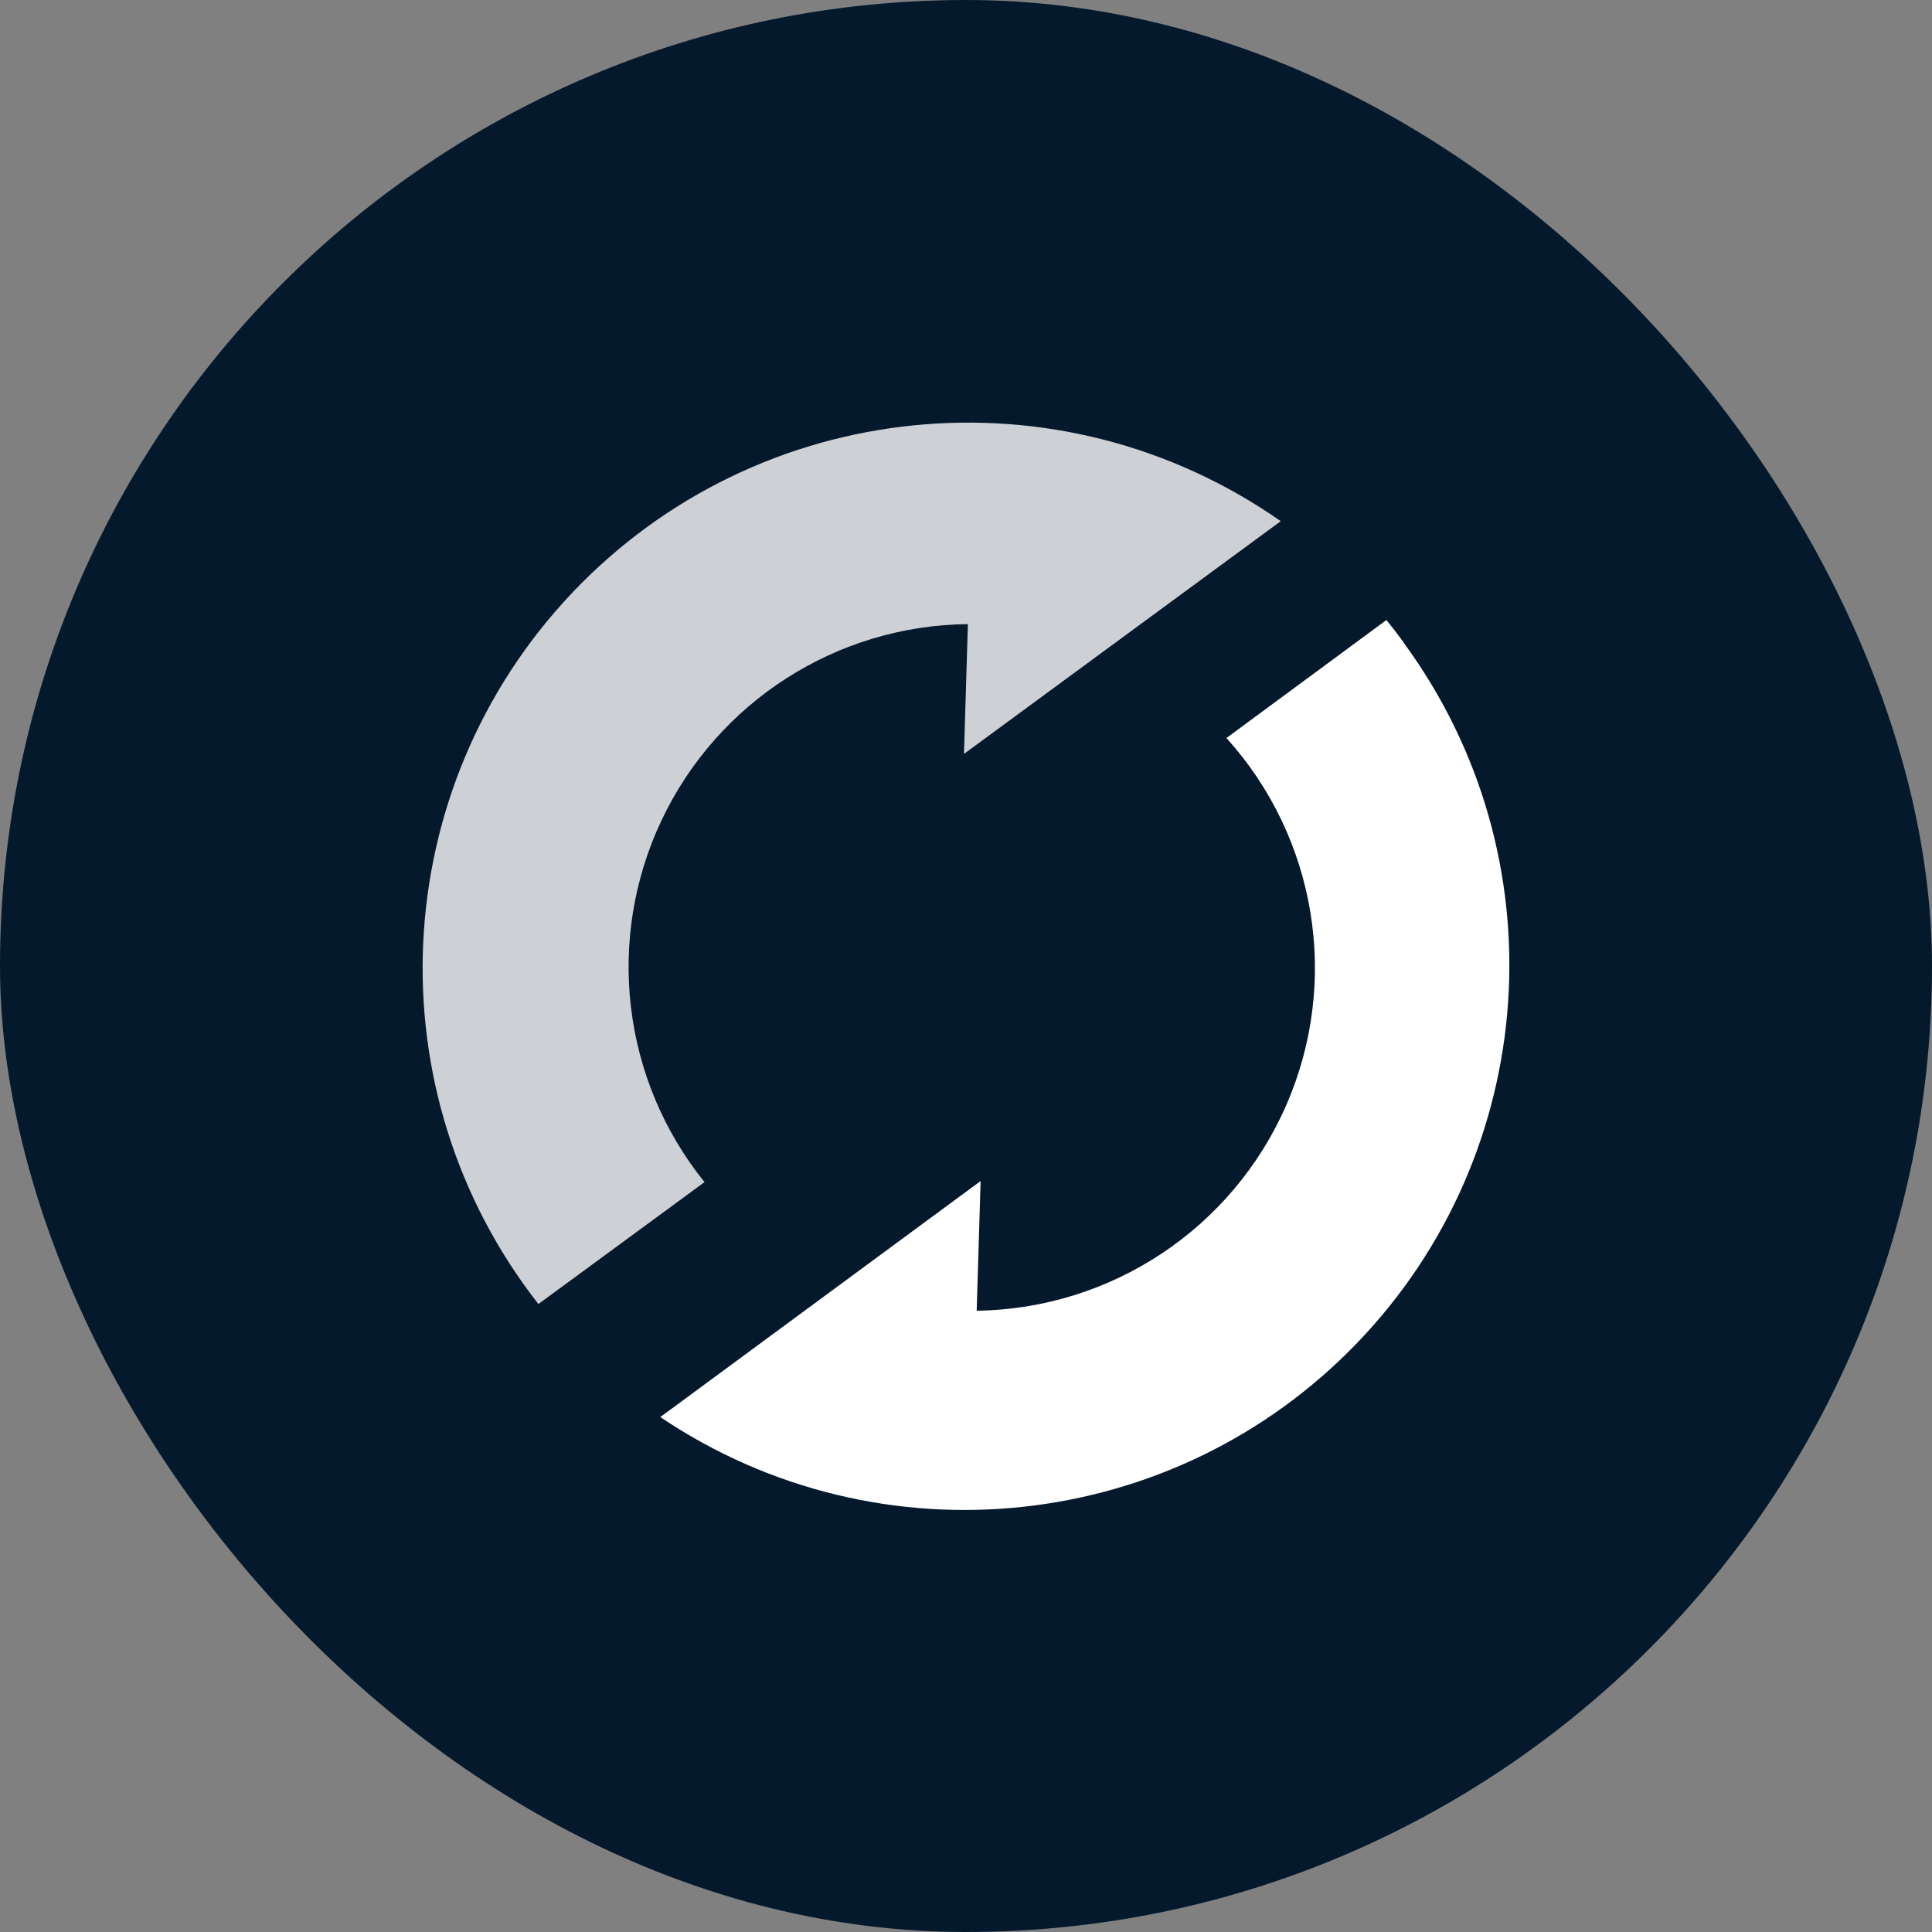
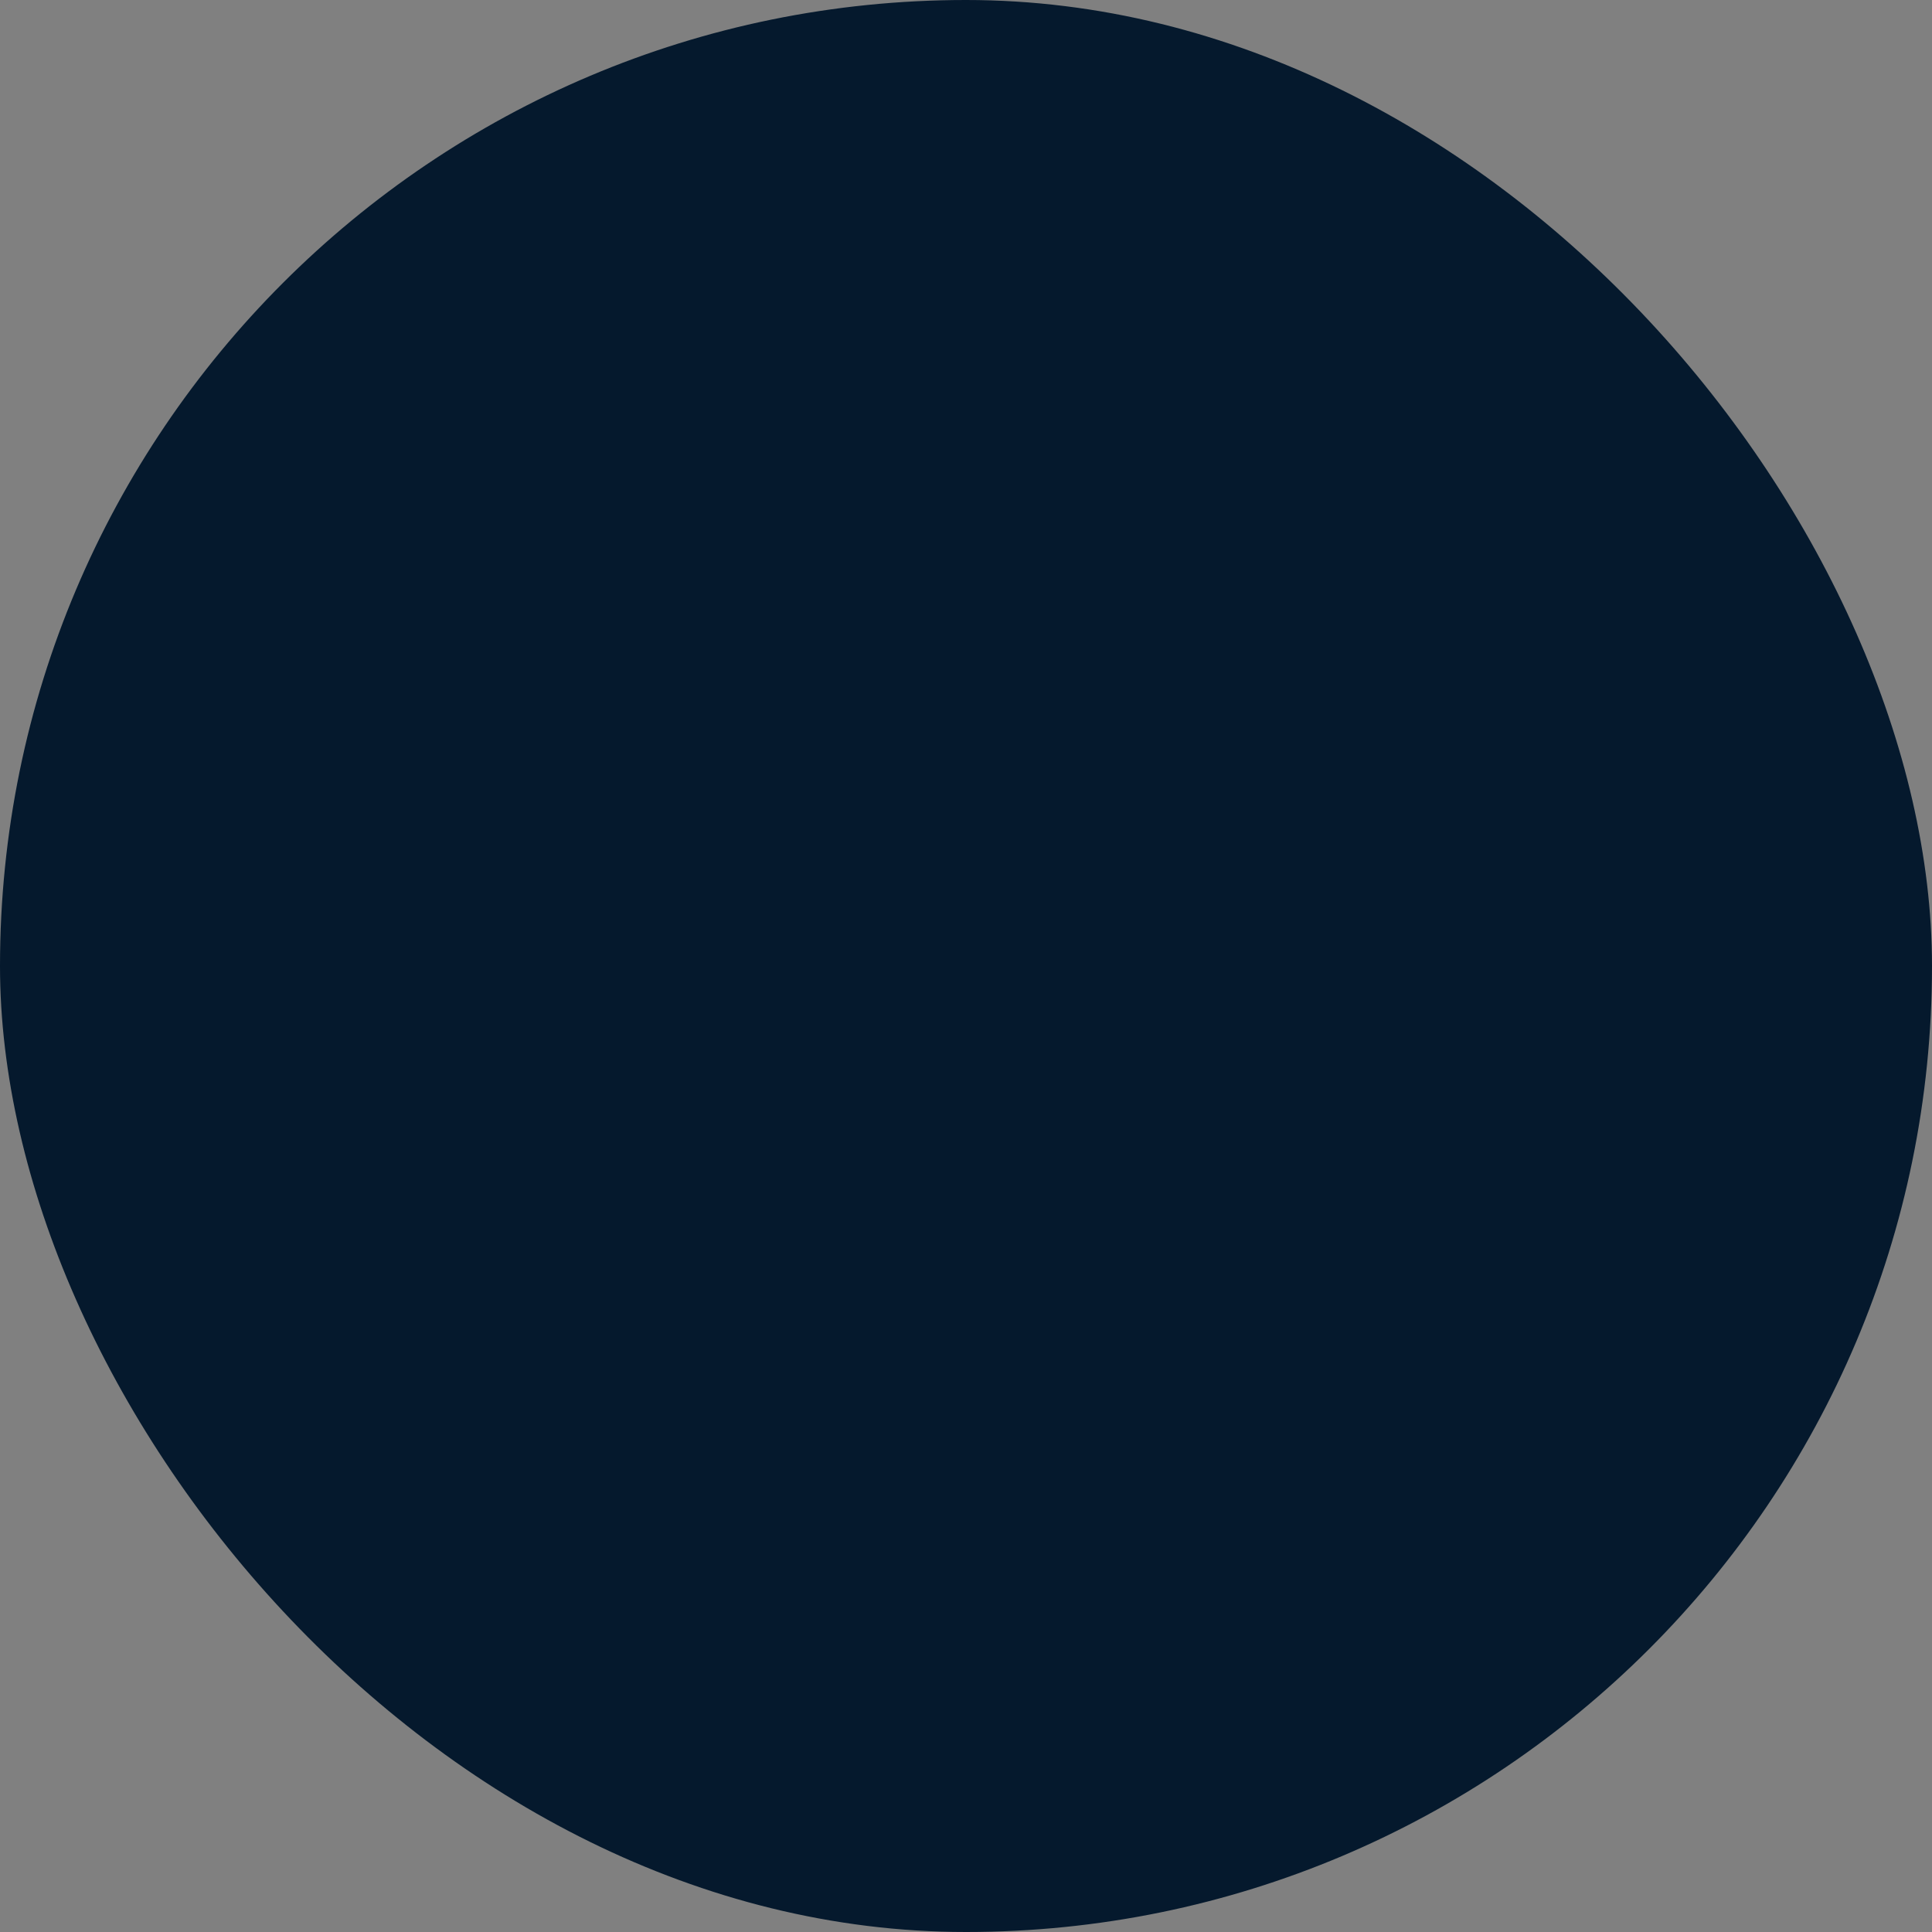
<svg xmlns="http://www.w3.org/2000/svg" width="64" height="64" viewBox="0 0 64 64" fill="none">
  <rect x="0" y="0" width="64" height="64" fill="#808080" stroke="none" />
  <rect width="64" height="64" rx="32" fill="#05192D" />
  <g clip-path="url(#clip0_1114_82085)">
-     <path opacity="0.8" d="M42.426 17.265C35.095 12.135 25.114 13.143 18.957 19.636C12.801 26.129 12.323 36.15 17.835 43.198L23.338 39.159C20.606 35.77 20.052 31.119 21.91 27.183C23.767 23.247 27.711 20.719 32.063 20.674L31.933 24.974L42.426 17.265Z" fill="white" />
-     <path d="M46.496 21.278C46.313 21.026 46.122 20.778 45.927 20.539L40.628 24.448C43.619 27.759 44.395 32.514 42.612 36.603C40.828 40.693 36.815 43.359 32.354 43.419L32.484 39.124L21.874 46.942C29.145 51.838 38.884 50.801 44.961 44.482C51.037 38.163 51.694 28.392 46.517 21.317L46.496 21.278Z" fill="white" />
-   </g>
+     </g>
  <defs>
    <clipPath id="clip0_1114_82085">
      <rect width="36" height="36" fill="white" transform="translate(14 14)" />
    </clipPath>
  </defs>
</svg>